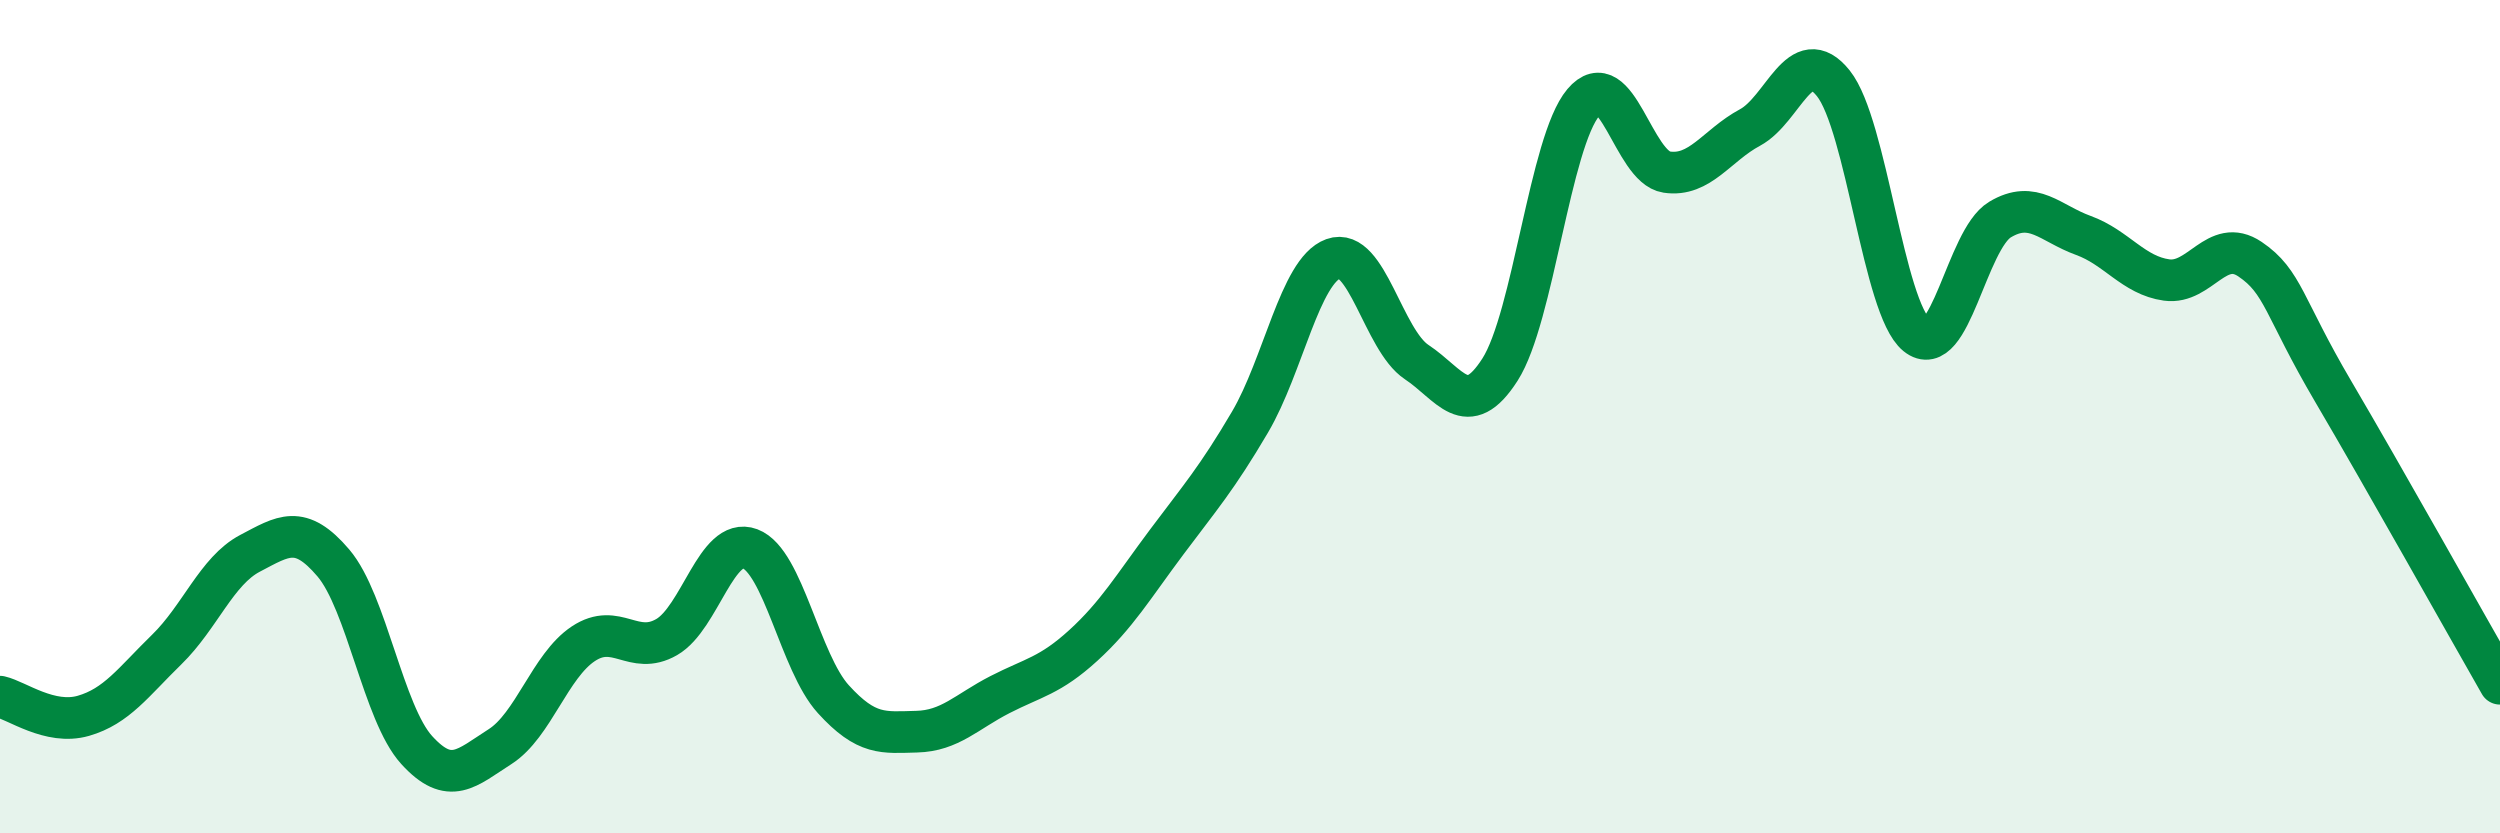
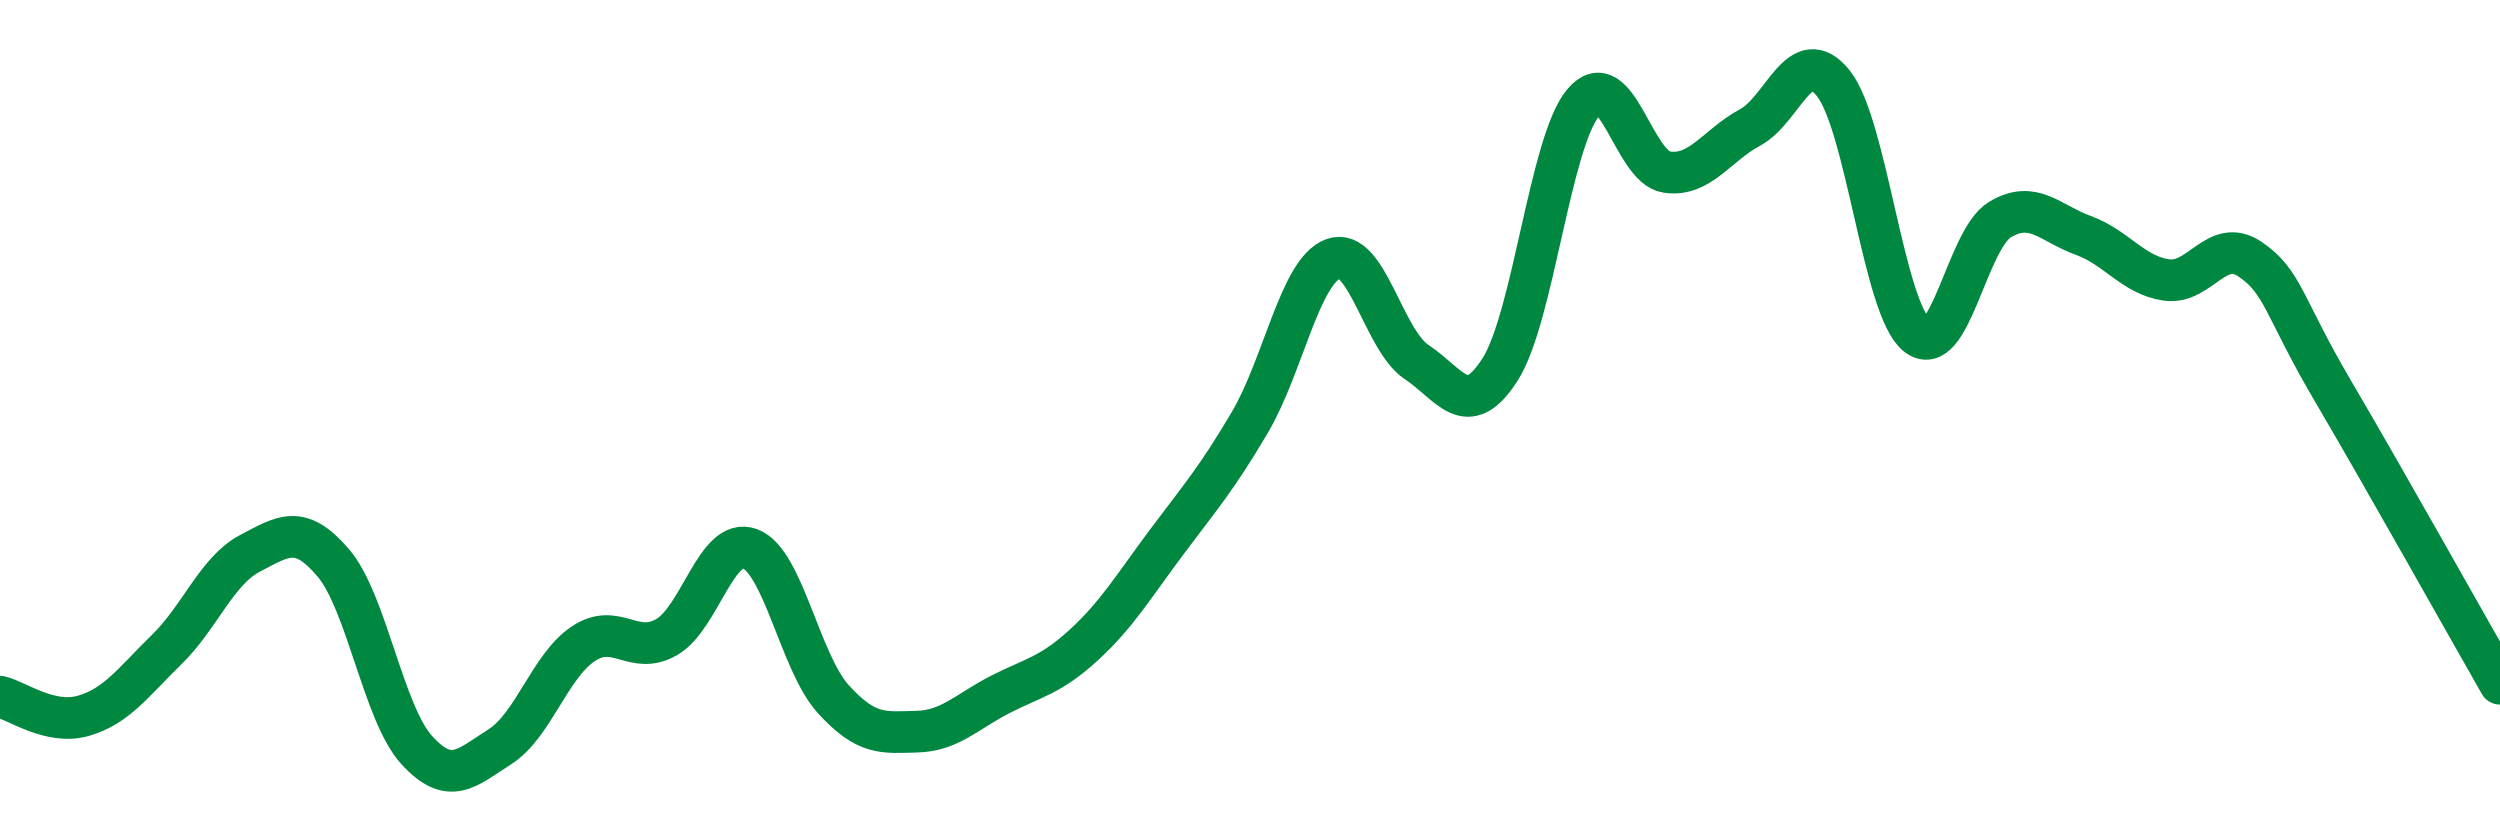
<svg xmlns="http://www.w3.org/2000/svg" width="60" height="20" viewBox="0 0 60 20">
-   <path d="M 0,16.72 C 0.4,16.81 1.2,17.41 2,17.18 C 2.8,16.95 3.2,16.37 4,15.59 C 4.8,14.81 5.2,13.7 6,13.28 C 6.8,12.86 7.2,12.57 8,13.51 C 8.8,14.45 9.2,17.12 10,18 C 10.8,18.88 11.2,18.43 12,17.92 C 12.8,17.41 13.2,15.98 14,15.45 C 14.8,14.92 15.2,15.75 16,15.29 C 16.8,14.83 17.2,12.87 18,13.17 C 18.8,13.47 19.2,15.9 20,16.78 C 20.8,17.66 21.2,17.58 22,17.56 C 22.8,17.54 23.2,17.08 24,16.67 C 24.8,16.26 25.2,16.22 26,15.49 C 26.8,14.76 27.2,14.08 28,13.01 C 28.8,11.94 29.2,11.49 30,10.13 C 30.8,8.77 31.2,6.5 32,6.21 C 32.8,5.92 33.2,8.16 34,8.69 C 34.8,9.22 35.2,10.12 36,8.87 C 36.8,7.62 37.2,3.41 38,2.46 C 38.8,1.51 39.2,4.01 40,4.13 C 40.8,4.25 41.2,3.49 42,3.06 C 42.8,2.63 43.2,1 44,2 C 44.8,3 45.2,7.39 46,8.04 C 46.8,8.69 47.2,5.75 48,5.27 C 48.8,4.79 49.2,5.36 50,5.65 C 50.8,5.94 51.2,6.61 52,6.72 C 52.8,6.83 53.2,5.68 54,6.22 C 54.8,6.76 54.8,7.36 56,9.4 C 57.2,11.44 59.2,15.01 60,16.41L60 20L0 20Z" fill="#008740" opacity="0.1" stroke-linecap="round" stroke-linejoin="round" />
  <path d="M 0,16.72 C 0.4,16.81 1.2,17.41 2,17.18 C 2.8,16.95 3.2,16.37 4,15.59 C 4.8,14.81 5.2,13.7 6,13.28 C 6.8,12.86 7.2,12.57 8,13.51 C 8.8,14.45 9.2,17.12 10,18 C 10.8,18.88 11.2,18.43 12,17.92 C 12.8,17.41 13.2,15.98 14,15.45 C 14.8,14.92 15.2,15.75 16,15.29 C 16.8,14.83 17.2,12.87 18,13.17 C 18.8,13.47 19.2,15.9 20,16.78 C 20.8,17.66 21.2,17.58 22,17.56 C 22.8,17.54 23.2,17.08 24,16.67 C 24.8,16.26 25.2,16.22 26,15.49 C 26.8,14.76 27.2,14.08 28,13.01 C 28.8,11.94 29.2,11.49 30,10.13 C 30.8,8.77 31.2,6.5 32,6.21 C 32.8,5.92 33.2,8.16 34,8.69 C 34.8,9.22 35.2,10.12 36,8.87 C 36.8,7.62 37.2,3.41 38,2.46 C 38.8,1.51 39.2,4.01 40,4.13 C 40.8,4.25 41.2,3.49 42,3.06 C 42.8,2.63 43.2,1 44,2 C 44.8,3 45.2,7.39 46,8.04 C 46.8,8.69 47.2,5.75 48,5.27 C 48.8,4.79 49.2,5.36 50,5.65 C 50.8,5.94 51.2,6.61 52,6.72 C 52.8,6.83 53.2,5.68 54,6.22 C 54.8,6.76 54.8,7.36 56,9.4 C 57.2,11.44 59.2,15.01 60,16.41" stroke="#008740" stroke-width="1" fill="none" stroke-linecap="round" stroke-linejoin="round" />
</svg>